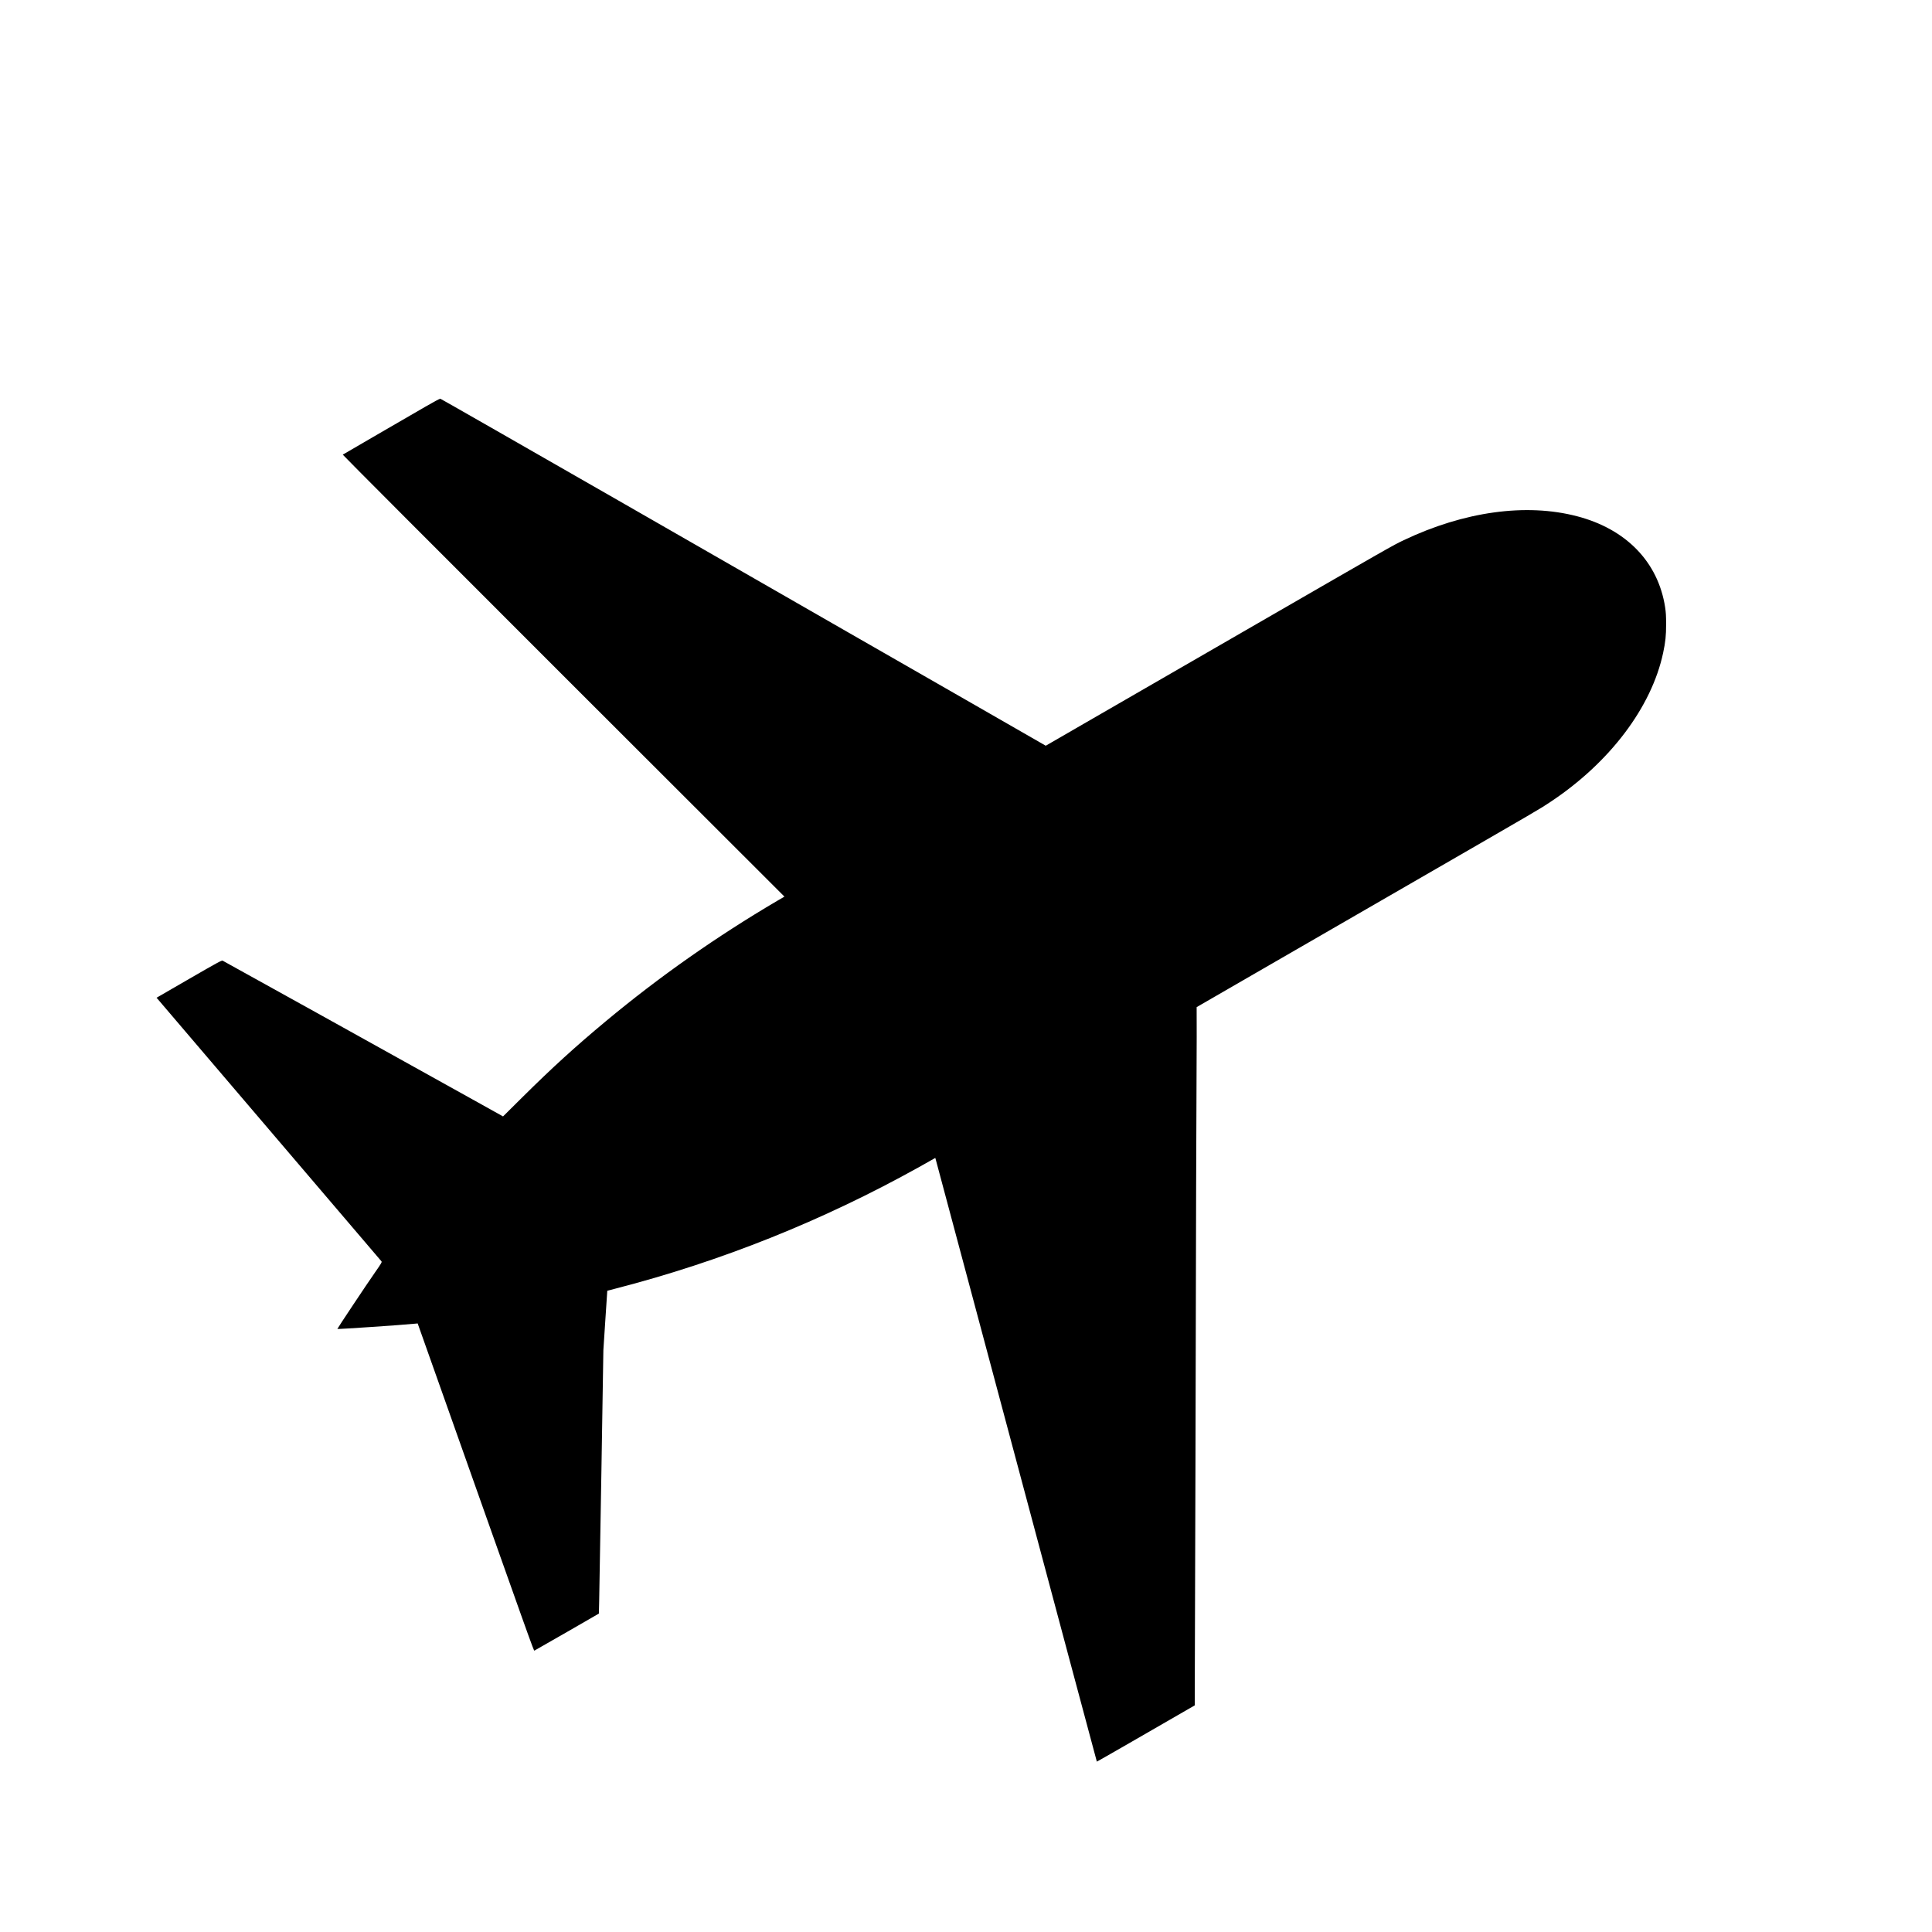
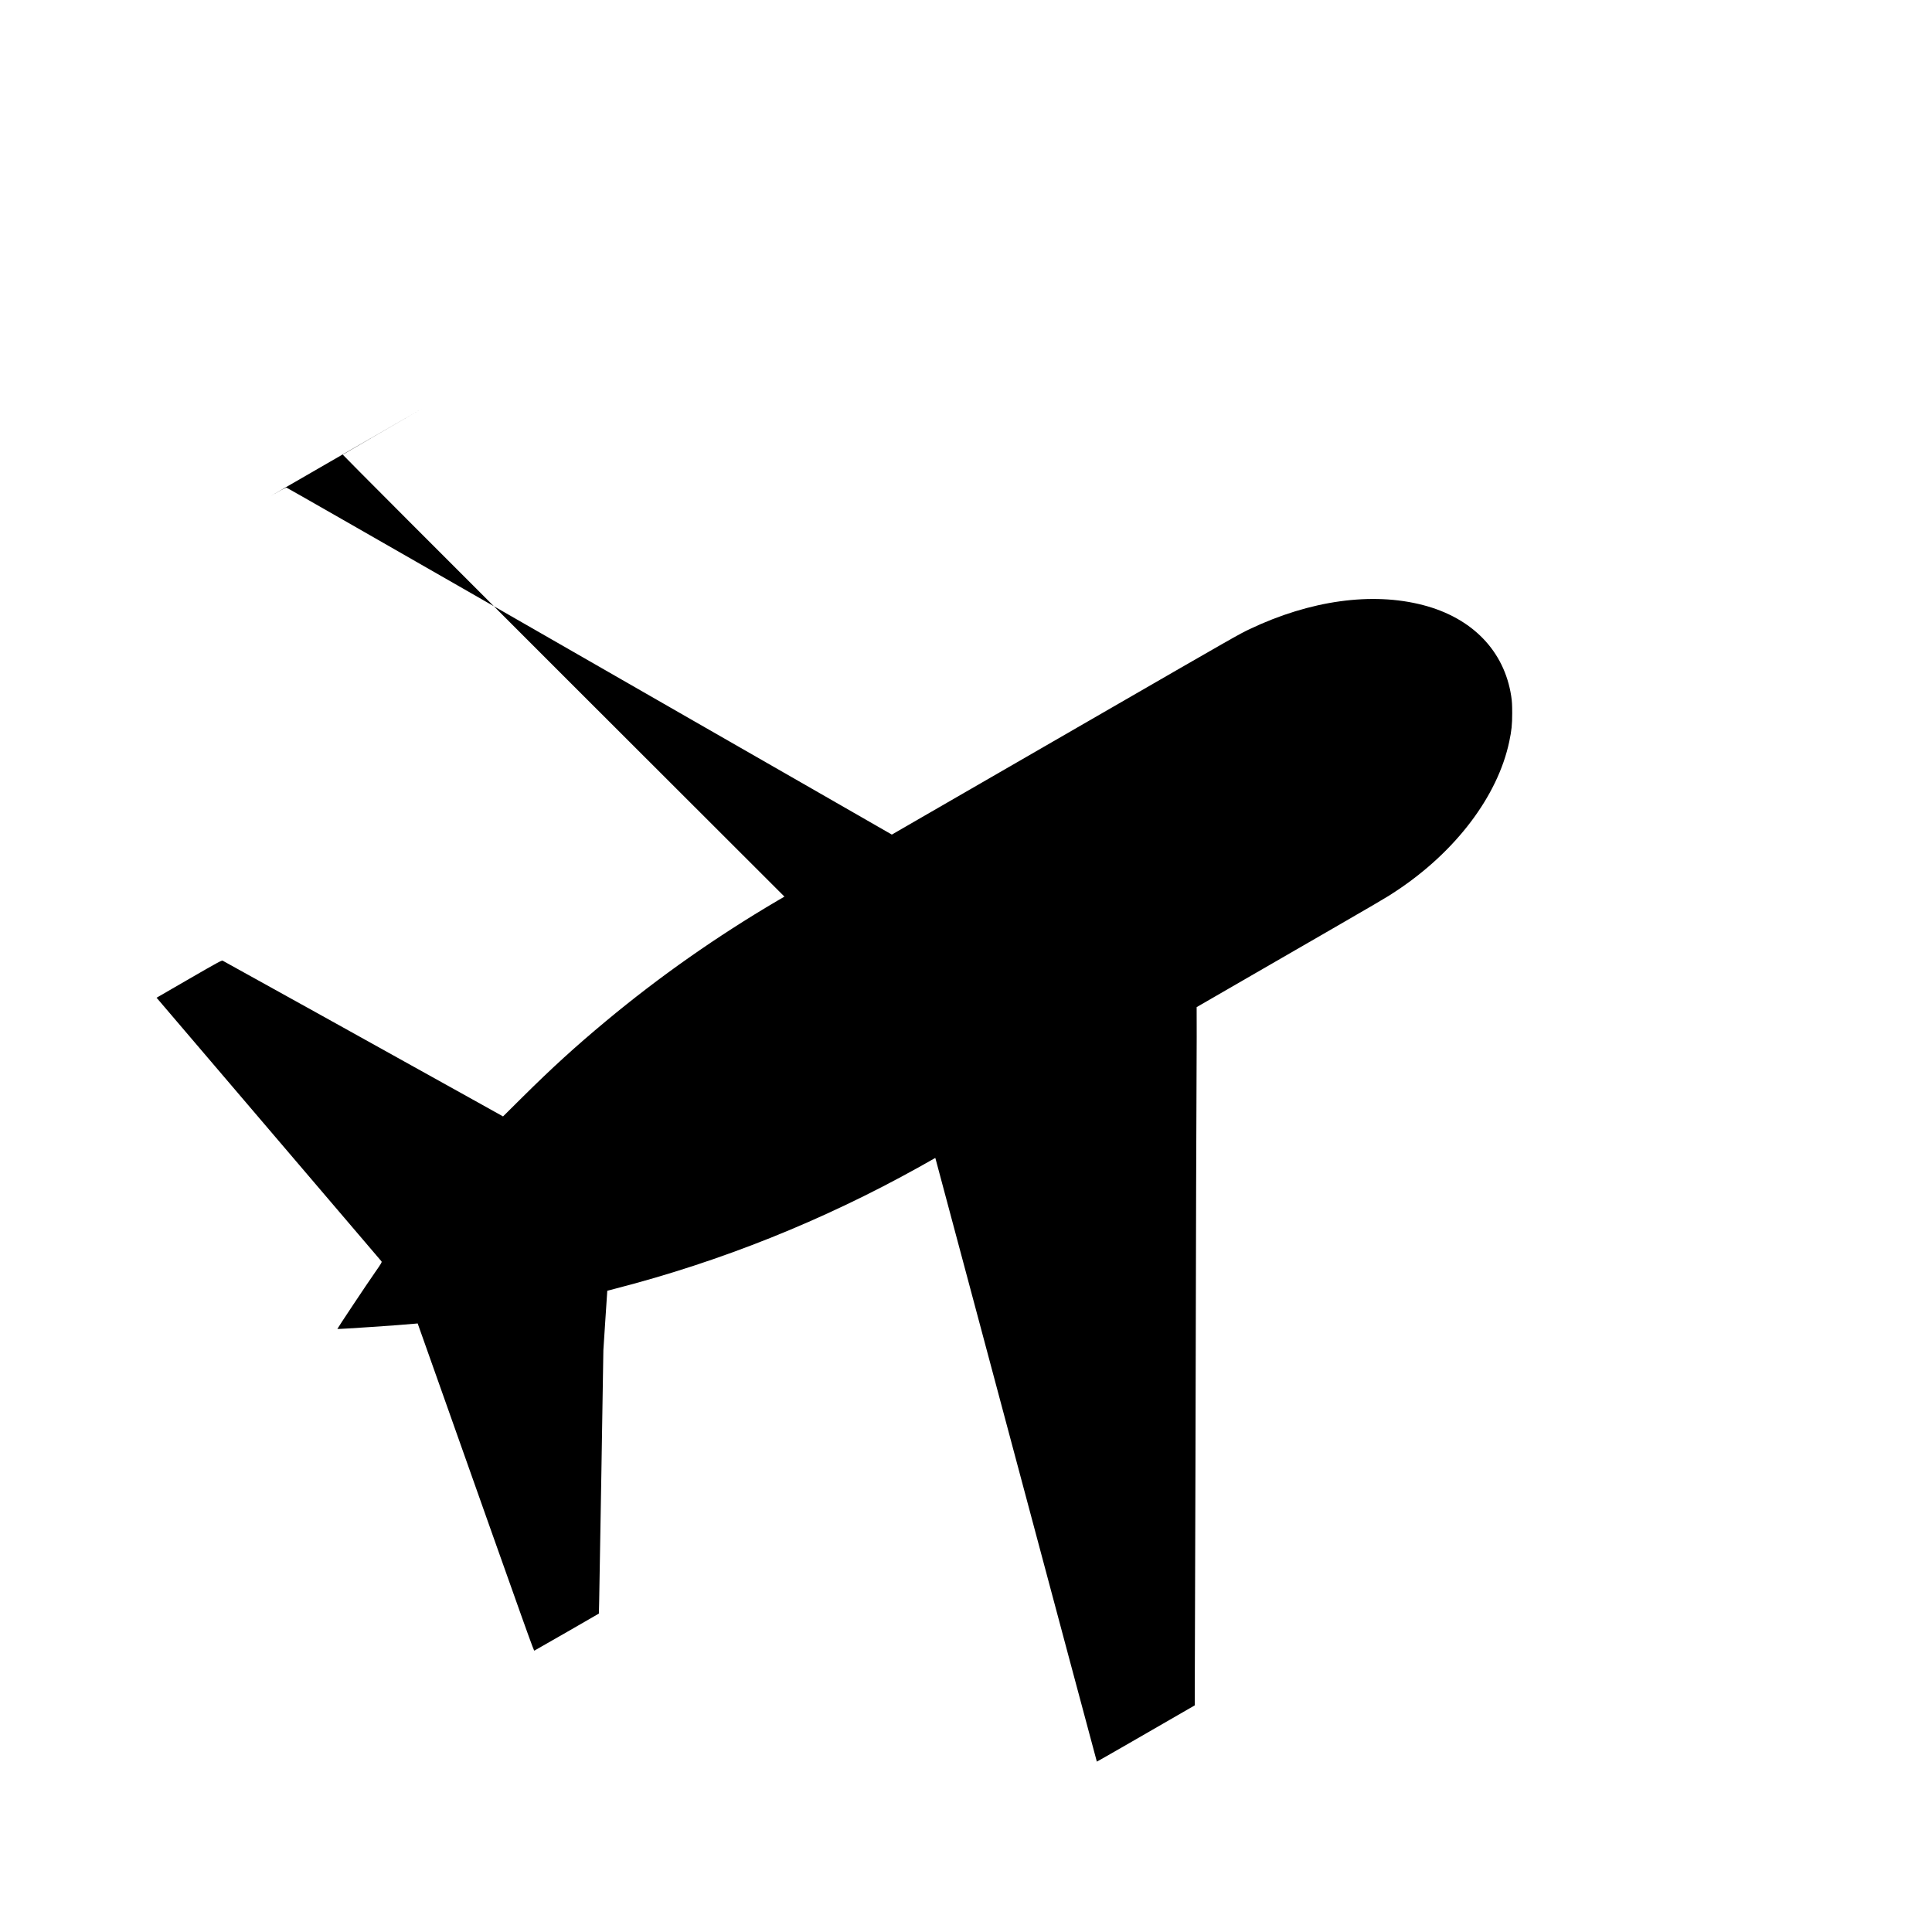
<svg xmlns="http://www.w3.org/2000/svg" version="1.0" width="5461.333" height="5461.333" viewBox="0 0 4096 4096">
-   <path d="M900 863.3c-17.3 10.1-63.2 36.7-102 59.1s-70.9 41.1-71.3 41.5 210.1 211.4 467.8 468.9l468.6 468.1-14.8 8.6c-128.5 75.6-250.3 161-363.2 255-65.6 54.6-114.7 99.3-179.1 163.2l-39.5 39.2-54-30.1c-167.2-93.2-538.4-299.2-540.5-300.1-2.2-.8-10 3.4-71.3 38.8l-68.8 39.8 1.9 2.1c2.4 2.7 473.2 554.6 475 556.8 1.2 1.5-.4 4.3-13.8 23.5-16.7 23.8-80.3 119.4-79.8 119.8 1 .8 137.7-8.4 164.8-11.2l5.5-.5 41.6 117.3c204.1 576.2 204.4 576.9 205.9 576.3.8-.3 31.9-18.1 69.1-39.5l67.6-39 .6-26.2c.4-14.4 2.5-140.1 4.8-279.2l4.1-253 4.1-63 4.2-63 16.5-4.3c224.6-57.8 441.2-144.6 645-258.2 14.6-8.1 28.2-15.7 30.2-17l3.7-2.1 1.5 5.3c.8 2.9 39.8 148.4 86.5 323.3 186 695.8 254.2 951 254.5 951.3.2.1 30.9-17.4 68.2-38.9 37.4-21.5 84-48.4 103.7-59.8l35.7-20.6v-26c.1-14.3.7-235.9 1.5-492.5.7-256.6 1.4-518.3 1.4-581.5.1-63.3.4-146.3.7-184.5s.5-97.9.5-132.6l-.1-63.2 30.8-17.8c16.9-9.7 57.7-33.3 90.7-52.4s179.9-103.9 326.3-188.4c293.1-169.2 277.8-160.3 301.7-176.1 126-83.4 215-201 239.5-316.4 5-23.5 6.3-36.4 6.3-60.6 0-17.4-.4-24.9-2.1-36.1-14.7-95.7-82.4-165.7-186.7-192.9-108.2-28.3-239.5-10.1-367.6 50.8-22.7 10.7-33 16.7-309.9 176.5-147.1 85-308.3 178-358.2 206.8l-90.7 52.4-168.8-96.9c-92.8-53.2-205.7-118-250.8-143.8-45.1-25.9-257.5-147.8-472-270.9-214.5-123-390.9-223.9-392-224.1-1.2-.1-14.6 7-33.5 18z" />
+   <path d="M900 863.3c-17.3 10.1-63.2 36.7-102 59.1s-70.9 41.1-71.3 41.5 210.1 211.4 467.8 468.9l468.6 468.1-14.8 8.6c-128.5 75.6-250.3 161-363.2 255-65.6 54.6-114.7 99.3-179.1 163.2l-39.5 39.2-54-30.1c-167.2-93.2-538.4-299.2-540.5-300.1-2.2-.8-10 3.4-71.3 38.8l-68.8 39.8 1.9 2.1c2.4 2.7 473.2 554.6 475 556.8 1.2 1.5-.4 4.3-13.8 23.5-16.7 23.8-80.3 119.4-79.8 119.8 1 .8 137.7-8.4 164.8-11.2l5.5-.5 41.6 117.3c204.1 576.2 204.4 576.9 205.9 576.3.8-.3 31.9-18.1 69.1-39.5l67.6-39 .6-26.2c.4-14.4 2.5-140.1 4.8-279.2l4.1-253 4.1-63 4.2-63 16.5-4.3c224.6-57.8 441.2-144.6 645-258.2 14.6-8.1 28.2-15.7 30.2-17l3.7-2.1 1.5 5.3c.8 2.9 39.8 148.4 86.5 323.3 186 695.8 254.2 951 254.5 951.3.2.1 30.9-17.4 68.2-38.9 37.4-21.5 84-48.4 103.7-59.8l35.7-20.6v-26c.1-14.3.7-235.9 1.5-492.5.7-256.6 1.4-518.3 1.4-581.5.1-63.3.4-146.3.7-184.5s.5-97.9.5-132.6l-.1-63.2 30.8-17.8c16.9-9.7 57.7-33.3 90.7-52.4c293.1-169.2 277.8-160.3 301.7-176.1 126-83.4 215-201 239.5-316.4 5-23.5 6.3-36.4 6.3-60.6 0-17.4-.4-24.9-2.1-36.1-14.7-95.7-82.4-165.7-186.7-192.9-108.2-28.3-239.5-10.1-367.6 50.8-22.7 10.7-33 16.7-309.9 176.5-147.1 85-308.3 178-358.2 206.8l-90.7 52.4-168.8-96.9c-92.8-53.2-205.7-118-250.8-143.8-45.1-25.9-257.5-147.8-472-270.9-214.5-123-390.9-223.9-392-224.1-1.2-.1-14.6 7-33.5 18z" />
</svg>